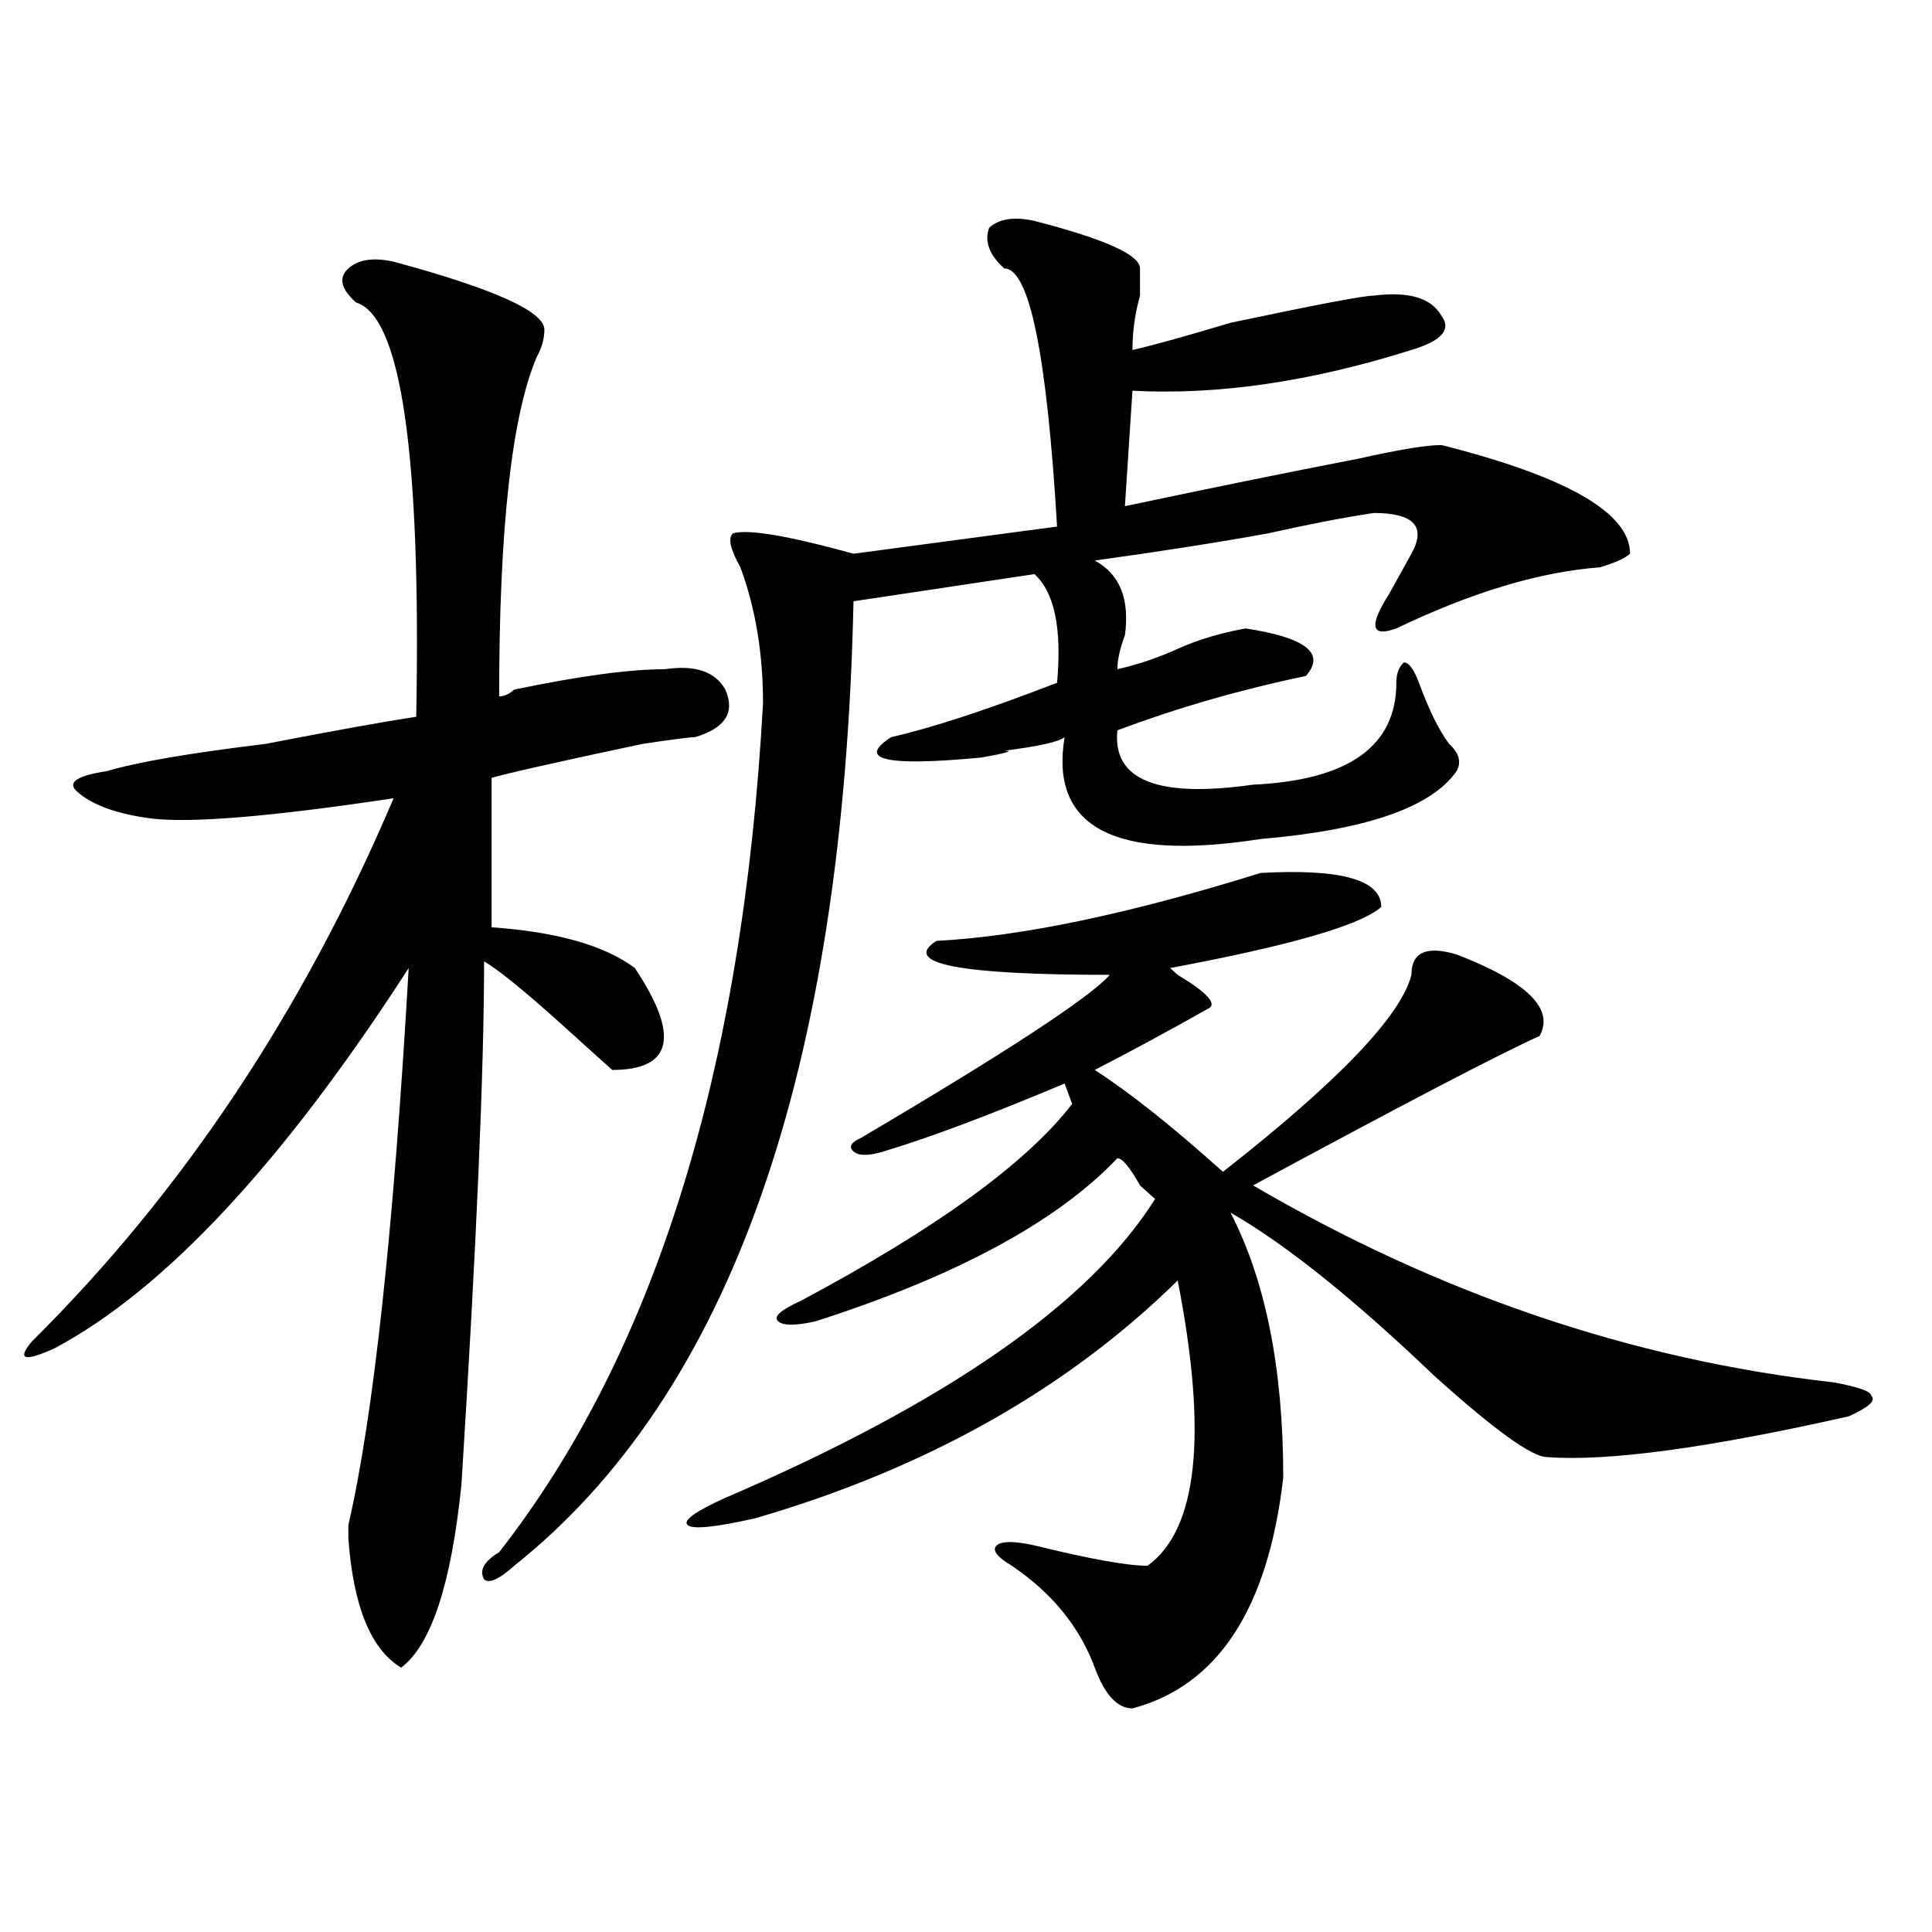
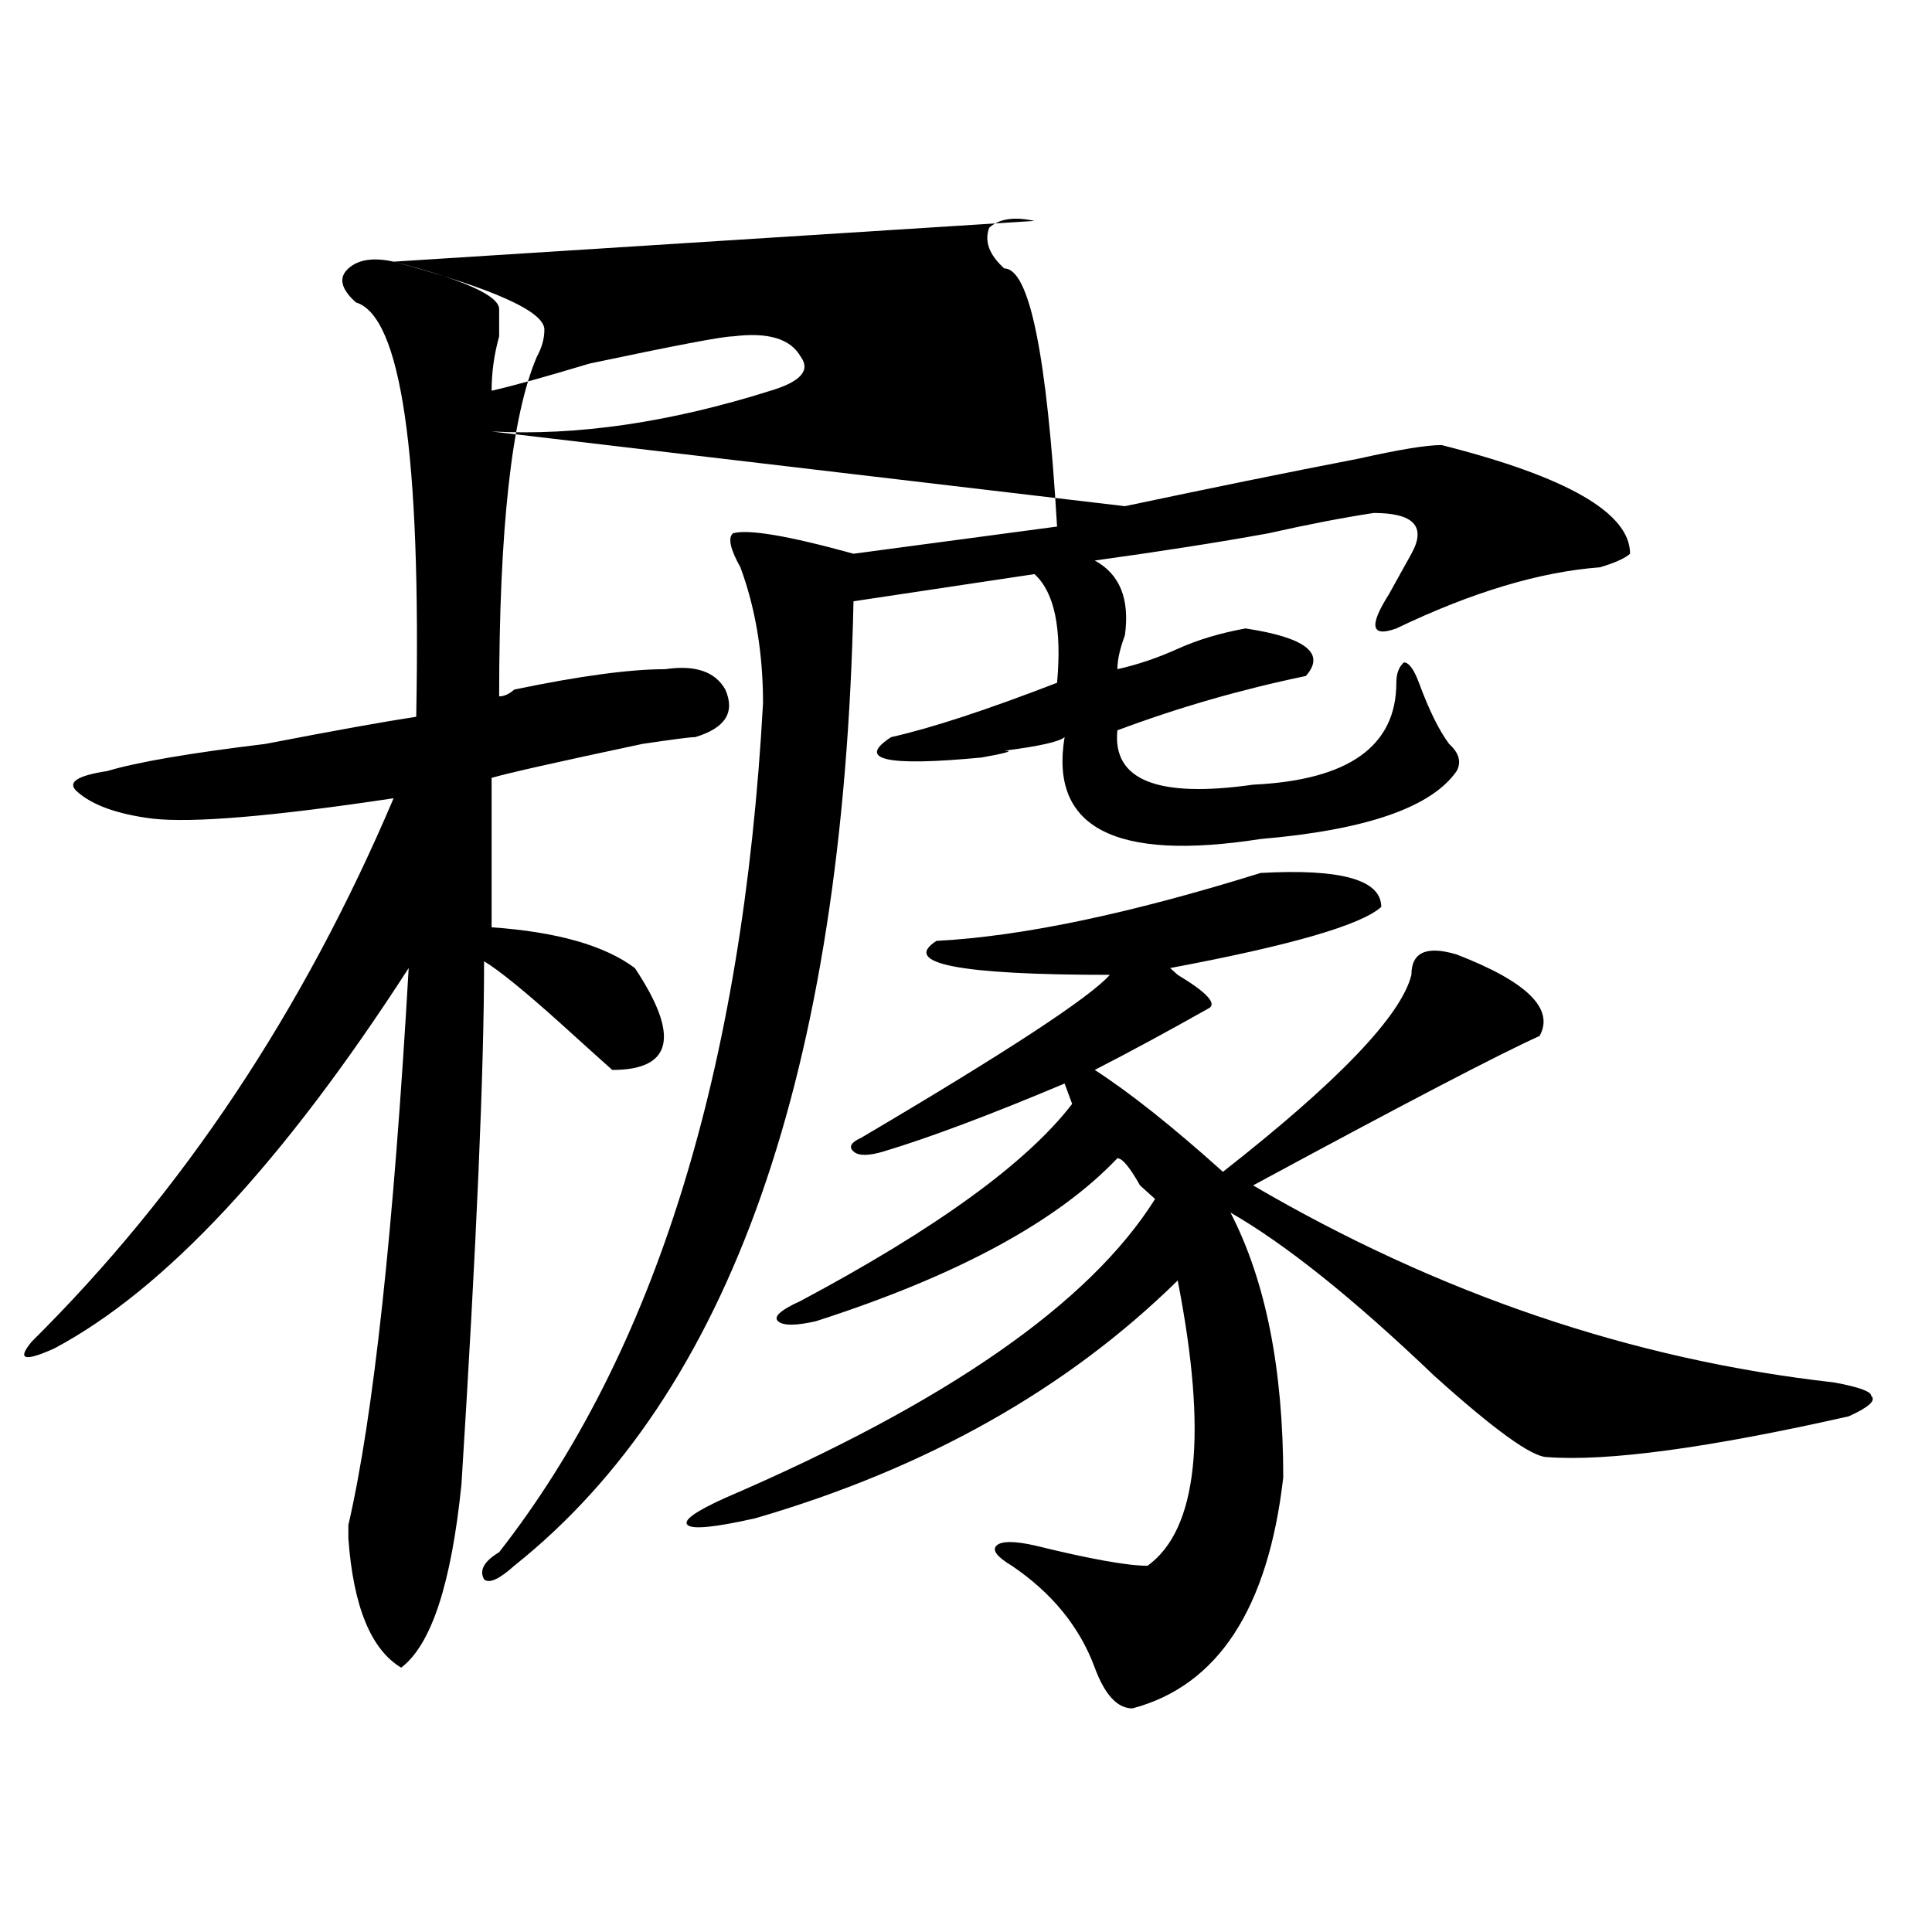
<svg xmlns="http://www.w3.org/2000/svg" version="1.1" id="图层_1" x="0px" y="0px" width="1000px" height="1000px" viewBox="0 0 1000 1000" enable-background="new 0 0 1000 1000" xml:space="preserve">
-   <path d="M203.727,135.438c52.011,14.063,78.047,25.817,78.047,35.156c0,4.724-1.342,9.394-3.902,14.063  c-13.049,30.487-19.512,89.099-19.512,175.781c2.561,0,5.183-1.153,7.805-3.516c33.779-7.031,59.815-10.547,78.047-10.547  c15.609-2.308,25.975,1.208,31.219,10.547c5.183,11.755,0,19.94-15.609,24.609c-2.622,0-11.707,1.208-27.316,3.516  c-44.268,9.394-70.242,15.271-78.047,17.578v77.344c33.779,2.362,58.535,9.394,74.145,21.094  c23.414,35.156,19.512,52.734-11.707,52.734c-5.244-4.669-14.329-12.854-27.316-24.609c-18.231-16.37-31.219-26.917-39.023-31.641  c0,56.25-3.902,146.503-11.707,270.703c-5.244,51.525-15.609,83.166-31.219,94.922c-15.609-9.394-24.756-31.641-27.316-66.797  v-7.031c12.987-56.25,23.414-152.325,31.219-288.281c-65.06,100.8-126.217,166.442-183.41,196.875  c-15.609,7.031-19.512,5.878-11.707-3.516c78.047-77.344,140.484-171.058,187.313-281.25  c-62.438,9.394-104.083,12.909-124.875,10.547c-18.231-2.308-31.219-7.031-39.023-14.063c-5.244-4.669,0-8.185,15.609-10.547  c15.609-4.669,42.926-9.339,81.949-14.063c36.401-7.031,62.438-11.7,78.047-14.063c2.561-135.901-7.805-207.422-31.219-214.453  c-7.805-7.031-9.146-12.854-3.902-17.578C185.495,134.284,193.3,133.13,203.727,135.438z M535.426,114.344  c36.401,9.394,54.633,17.578,54.633,24.609c0,2.362,0,7.031,0,14.063c-2.622,9.394-3.902,18.786-3.902,28.125  c10.365-2.308,27.316-7.031,50.73-14.063c44.206-9.339,68.9-14.063,74.145-14.063c18.17-2.308,29.877,1.208,35.121,10.547  c5.183,7.031,0,12.909-15.609,17.578c-52.072,16.425-100.181,23.456-144.387,21.094L582.254,262  c44.206-9.339,84.51-17.578,120.973-24.609c20.792-4.669,35.121-7.031,42.926-7.031c64.998,16.425,97.559,35.156,97.559,56.25  c-2.622,2.362-7.805,4.724-15.609,7.031c-31.219,2.362-66.34,12.909-105.363,31.641c-13.049,4.724-14.329-1.153-3.902-17.578  c5.183-9.339,9.085-16.37,11.707-21.094c7.805-14.063,1.28-21.094-19.512-21.094c-15.609,2.362-33.841,5.878-54.633,10.547  c-26.036,4.724-55.975,9.394-89.754,14.063c12.987,7.031,18.17,19.94,15.609,38.672c-2.622,7.031-3.902,12.909-3.902,17.578  c10.365-2.308,20.792-5.823,31.219-10.547c10.365-4.669,22.072-8.185,35.121-10.547c31.219,4.724,41.584,12.909,31.219,24.609  c-33.841,7.031-66.34,16.425-97.559,28.125c-2.622,25.817,20.792,35.156,70.242,28.125c49.389-2.308,74.145-19.886,74.145-52.734  c0-4.669,1.28-8.185,3.902-10.547c2.561,0,5.183,3.516,7.805,10.547c5.183,14.063,10.365,24.609,15.609,31.641  c5.183,4.724,6.463,9.394,3.902,14.063c-13.049,18.786-46.828,30.487-101.461,35.156c-75.486,11.755-109.266-5.823-101.461-52.734  c-2.622,2.362-13.049,4.724-31.219,7.031c5.183,0,1.28,1.208-11.707,3.516c-49.45,4.724-65.06,1.208-46.828-10.547  c20.792-4.669,49.389-14.063,85.852-28.125c2.561-28.125-1.342-46.856-11.707-56.25l-93.656,14.063  c-5.244,243.786-63.779,410.175-175.605,499.219c-7.805,7.031-13.049,9.338-15.609,7.031c-2.622-4.725,0-9.339,7.805-14.063  C338.967,700.3,384.515,553.797,394.941,363.953c0-25.763-3.902-49.219-11.707-70.313c-5.244-9.339-6.524-15.216-3.902-17.578  c7.805-2.308,28.597,1.208,62.438,10.547l105.363-14.063c-5.244-89.044-14.329-133.594-27.316-133.594  c-7.805-7.031-10.427-14.063-7.805-21.094C517.194,113.19,524.999,112.036,535.426,114.344z M652.496,451.844  c41.584-2.308,62.438,3.516,62.438,17.578c-10.427,9.394-46.828,19.94-109.266,31.641l3.902,3.516  c15.609,9.394,20.792,15.271,15.609,17.578c-20.854,11.755-40.365,22.302-58.535,31.641c18.17,11.755,40.304,29.333,66.34,52.734  c59.815-46.856,92.314-80.859,97.559-101.953c0-11.7,7.805-15.216,23.414-10.547c36.401,14.063,50.73,28.125,42.926,42.188  c-20.854,9.394-70.242,35.156-148.289,77.344c96.217,56.25,196.397,90.253,300.48,101.953c12.987,2.362,19.512,4.724,19.512,7.031  c2.561,2.362-1.342,5.878-11.707,10.547c-72.864,16.425-124.875,23.456-156.094,21.094c-7.805,0-27.316-14.063-58.535-42.188  c-41.646-39.825-76.767-67.95-105.363-84.375c18.17,35.156,27.316,80.859,27.316,137.109  c-7.805,67.95-33.841,107.775-78.047,119.531c-7.805,0-14.329-7.031-19.512-21.094c-7.805-21.094-22.134-38.672-42.926-52.734  c-7.805-4.669-10.427-8.185-7.805-10.547c2.561-2.308,9.085-2.308,19.512,0c28.597,7.031,48.108,10.547,58.535,10.547  c25.975-18.731,31.219-67.95,15.609-147.656c-57.255,56.25-130.119,97.284-218.531,123.047c-20.854,4.724-32.561,5.878-35.121,3.516  c-2.622-2.308,3.902-7.031,19.512-14.063c114.448-49.219,188.593-100.745,222.434-154.688l-7.805-7.031  c-5.244-9.339-9.146-14.063-11.707-14.063c-31.219,32.849-83.291,60.974-156.094,84.375c-10.427,2.362-16.951,2.362-19.512,0  c-2.622-2.308,1.28-5.823,11.707-10.547c70.242-37.464,117.07-71.466,140.484-101.953l-3.902-10.547  c-39.023,16.425-70.242,28.125-93.656,35.156c-7.805,2.362-13.049,2.362-15.609,0c-2.622-2.308-1.342-4.669,3.902-7.031  c75.425-44.495,118.351-72.62,128.777-84.375c-78.047,0-107.985-5.823-89.754-17.578  C528.901,484.692,584.814,472.938,652.496,451.844z" />
+   <path d="M203.727,135.438c52.011,14.063,78.047,25.817,78.047,35.156c0,4.724-1.342,9.394-3.902,14.063  c-13.049,30.487-19.512,89.099-19.512,175.781c2.561,0,5.183-1.153,7.805-3.516c33.779-7.031,59.815-10.547,78.047-10.547  c15.609-2.308,25.975,1.208,31.219,10.547c5.183,11.755,0,19.94-15.609,24.609c-2.622,0-11.707,1.208-27.316,3.516  c-44.268,9.394-70.242,15.271-78.047,17.578v77.344c33.779,2.362,58.535,9.394,74.145,21.094  c23.414,35.156,19.512,52.734-11.707,52.734c-5.244-4.669-14.329-12.854-27.316-24.609c-18.231-16.37-31.219-26.917-39.023-31.641  c0,56.25-3.902,146.503-11.707,270.703c-5.244,51.525-15.609,83.166-31.219,94.922c-15.609-9.394-24.756-31.641-27.316-66.797  v-7.031c12.987-56.25,23.414-152.325,31.219-288.281c-65.06,100.8-126.217,166.442-183.41,196.875  c-15.609,7.031-19.512,5.878-11.707-3.516c78.047-77.344,140.484-171.058,187.313-281.25  c-62.438,9.394-104.083,12.909-124.875,10.547c-18.231-2.308-31.219-7.031-39.023-14.063c-5.244-4.669,0-8.185,15.609-10.547  c15.609-4.669,42.926-9.339,81.949-14.063c36.401-7.031,62.438-11.7,78.047-14.063c2.561-135.901-7.805-207.422-31.219-214.453  c-7.805-7.031-9.146-12.854-3.902-17.578C185.495,134.284,193.3,133.13,203.727,135.438z c36.401,9.394,54.633,17.578,54.633,24.609c0,2.362,0,7.031,0,14.063c-2.622,9.394-3.902,18.786-3.902,28.125  c10.365-2.308,27.316-7.031,50.73-14.063c44.206-9.339,68.9-14.063,74.145-14.063c18.17-2.308,29.877,1.208,35.121,10.547  c5.183,7.031,0,12.909-15.609,17.578c-52.072,16.425-100.181,23.456-144.387,21.094L582.254,262  c44.206-9.339,84.51-17.578,120.973-24.609c20.792-4.669,35.121-7.031,42.926-7.031c64.998,16.425,97.559,35.156,97.559,56.25  c-2.622,2.362-7.805,4.724-15.609,7.031c-31.219,2.362-66.34,12.909-105.363,31.641c-13.049,4.724-14.329-1.153-3.902-17.578  c5.183-9.339,9.085-16.37,11.707-21.094c7.805-14.063,1.28-21.094-19.512-21.094c-15.609,2.362-33.841,5.878-54.633,10.547  c-26.036,4.724-55.975,9.394-89.754,14.063c12.987,7.031,18.17,19.94,15.609,38.672c-2.622,7.031-3.902,12.909-3.902,17.578  c10.365-2.308,20.792-5.823,31.219-10.547c10.365-4.669,22.072-8.185,35.121-10.547c31.219,4.724,41.584,12.909,31.219,24.609  c-33.841,7.031-66.34,16.425-97.559,28.125c-2.622,25.817,20.792,35.156,70.242,28.125c49.389-2.308,74.145-19.886,74.145-52.734  c0-4.669,1.28-8.185,3.902-10.547c2.561,0,5.183,3.516,7.805,10.547c5.183,14.063,10.365,24.609,15.609,31.641  c5.183,4.724,6.463,9.394,3.902,14.063c-13.049,18.786-46.828,30.487-101.461,35.156c-75.486,11.755-109.266-5.823-101.461-52.734  c-2.622,2.362-13.049,4.724-31.219,7.031c5.183,0,1.28,1.208-11.707,3.516c-49.45,4.724-65.06,1.208-46.828-10.547  c20.792-4.669,49.389-14.063,85.852-28.125c2.561-28.125-1.342-46.856-11.707-56.25l-93.656,14.063  c-5.244,243.786-63.779,410.175-175.605,499.219c-7.805,7.031-13.049,9.338-15.609,7.031c-2.622-4.725,0-9.339,7.805-14.063  C338.967,700.3,384.515,553.797,394.941,363.953c0-25.763-3.902-49.219-11.707-70.313c-5.244-9.339-6.524-15.216-3.902-17.578  c7.805-2.308,28.597,1.208,62.438,10.547l105.363-14.063c-5.244-89.044-14.329-133.594-27.316-133.594  c-7.805-7.031-10.427-14.063-7.805-21.094C517.194,113.19,524.999,112.036,535.426,114.344z M652.496,451.844  c41.584-2.308,62.438,3.516,62.438,17.578c-10.427,9.394-46.828,19.94-109.266,31.641l3.902,3.516  c15.609,9.394,20.792,15.271,15.609,17.578c-20.854,11.755-40.365,22.302-58.535,31.641c18.17,11.755,40.304,29.333,66.34,52.734  c59.815-46.856,92.314-80.859,97.559-101.953c0-11.7,7.805-15.216,23.414-10.547c36.401,14.063,50.73,28.125,42.926,42.188  c-20.854,9.394-70.242,35.156-148.289,77.344c96.217,56.25,196.397,90.253,300.48,101.953c12.987,2.362,19.512,4.724,19.512,7.031  c2.561,2.362-1.342,5.878-11.707,10.547c-72.864,16.425-124.875,23.456-156.094,21.094c-7.805,0-27.316-14.063-58.535-42.188  c-41.646-39.825-76.767-67.95-105.363-84.375c18.17,35.156,27.316,80.859,27.316,137.109  c-7.805,67.95-33.841,107.775-78.047,119.531c-7.805,0-14.329-7.031-19.512-21.094c-7.805-21.094-22.134-38.672-42.926-52.734  c-7.805-4.669-10.427-8.185-7.805-10.547c2.561-2.308,9.085-2.308,19.512,0c28.597,7.031,48.108,10.547,58.535,10.547  c25.975-18.731,31.219-67.95,15.609-147.656c-57.255,56.25-130.119,97.284-218.531,123.047c-20.854,4.724-32.561,5.878-35.121,3.516  c-2.622-2.308,3.902-7.031,19.512-14.063c114.448-49.219,188.593-100.745,222.434-154.688l-7.805-7.031  c-5.244-9.339-9.146-14.063-11.707-14.063c-31.219,32.849-83.291,60.974-156.094,84.375c-10.427,2.362-16.951,2.362-19.512,0  c-2.622-2.308,1.28-5.823,11.707-10.547c70.242-37.464,117.07-71.466,140.484-101.953l-3.902-10.547  c-39.023,16.425-70.242,28.125-93.656,35.156c-7.805,2.362-13.049,2.362-15.609,0c-2.622-2.308-1.342-4.669,3.902-7.031  c75.425-44.495,118.351-72.62,128.777-84.375c-78.047,0-107.985-5.823-89.754-17.578  C528.901,484.692,584.814,472.938,652.496,451.844z" />
</svg>